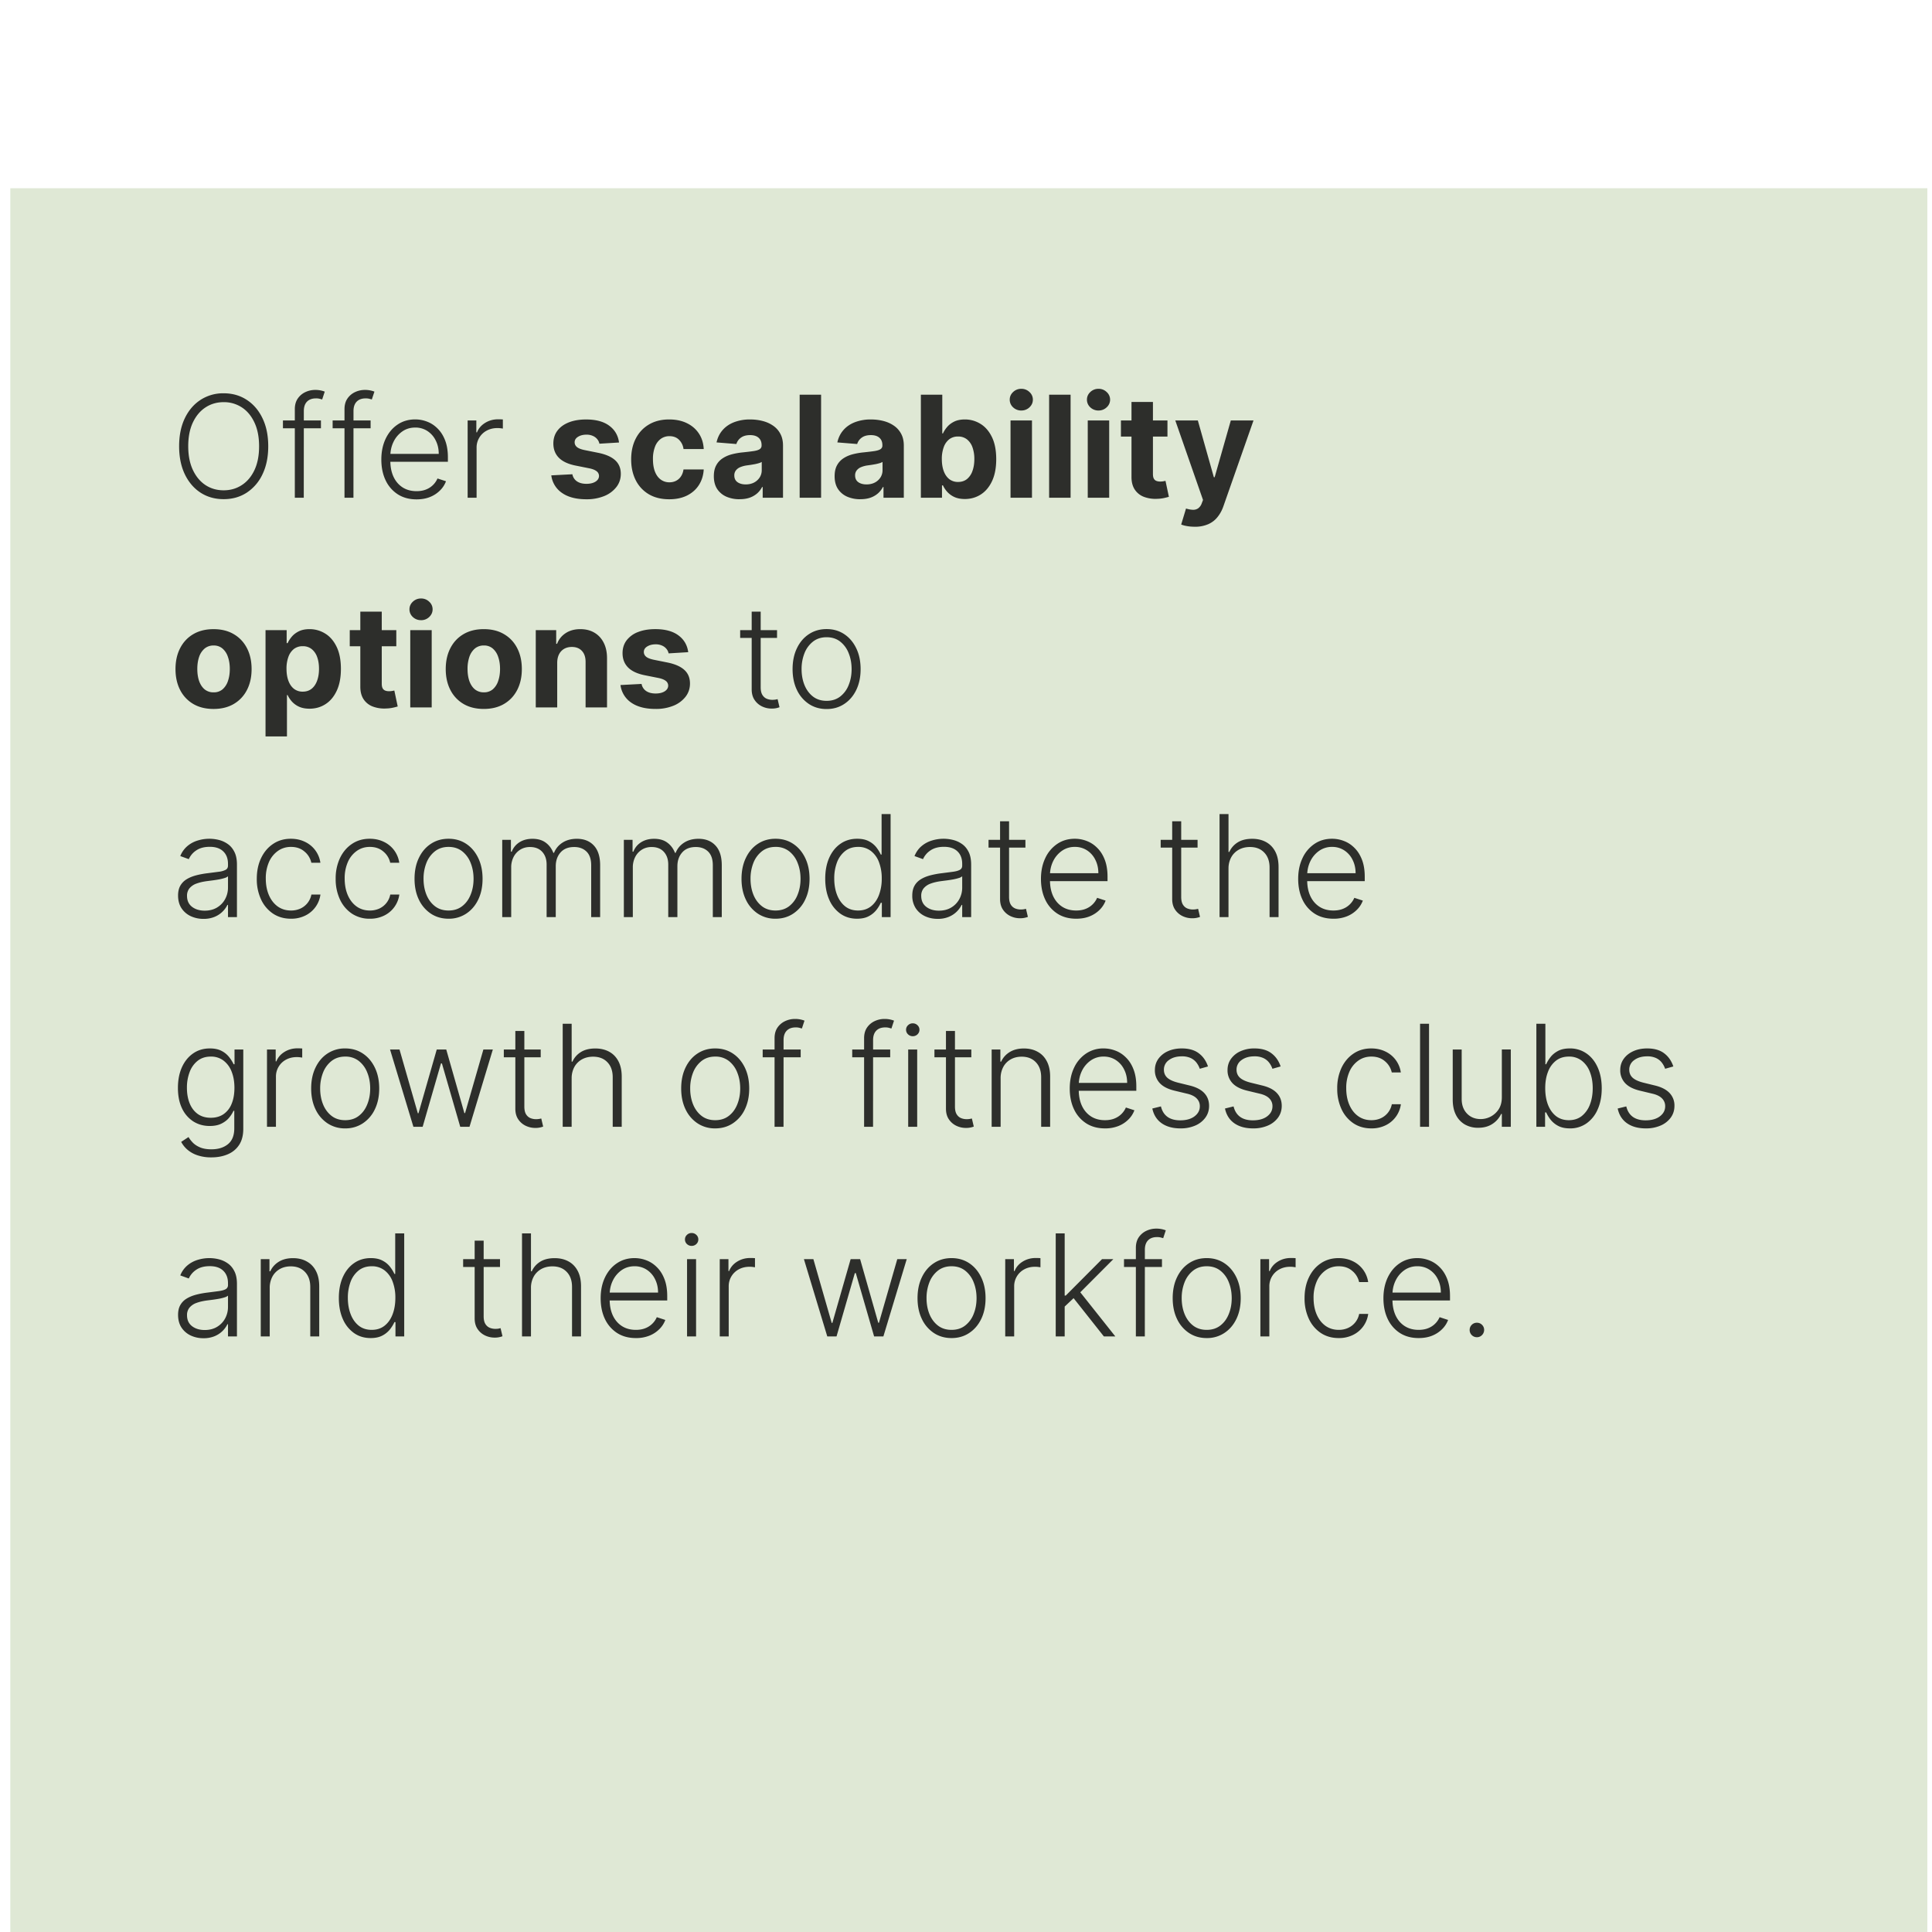
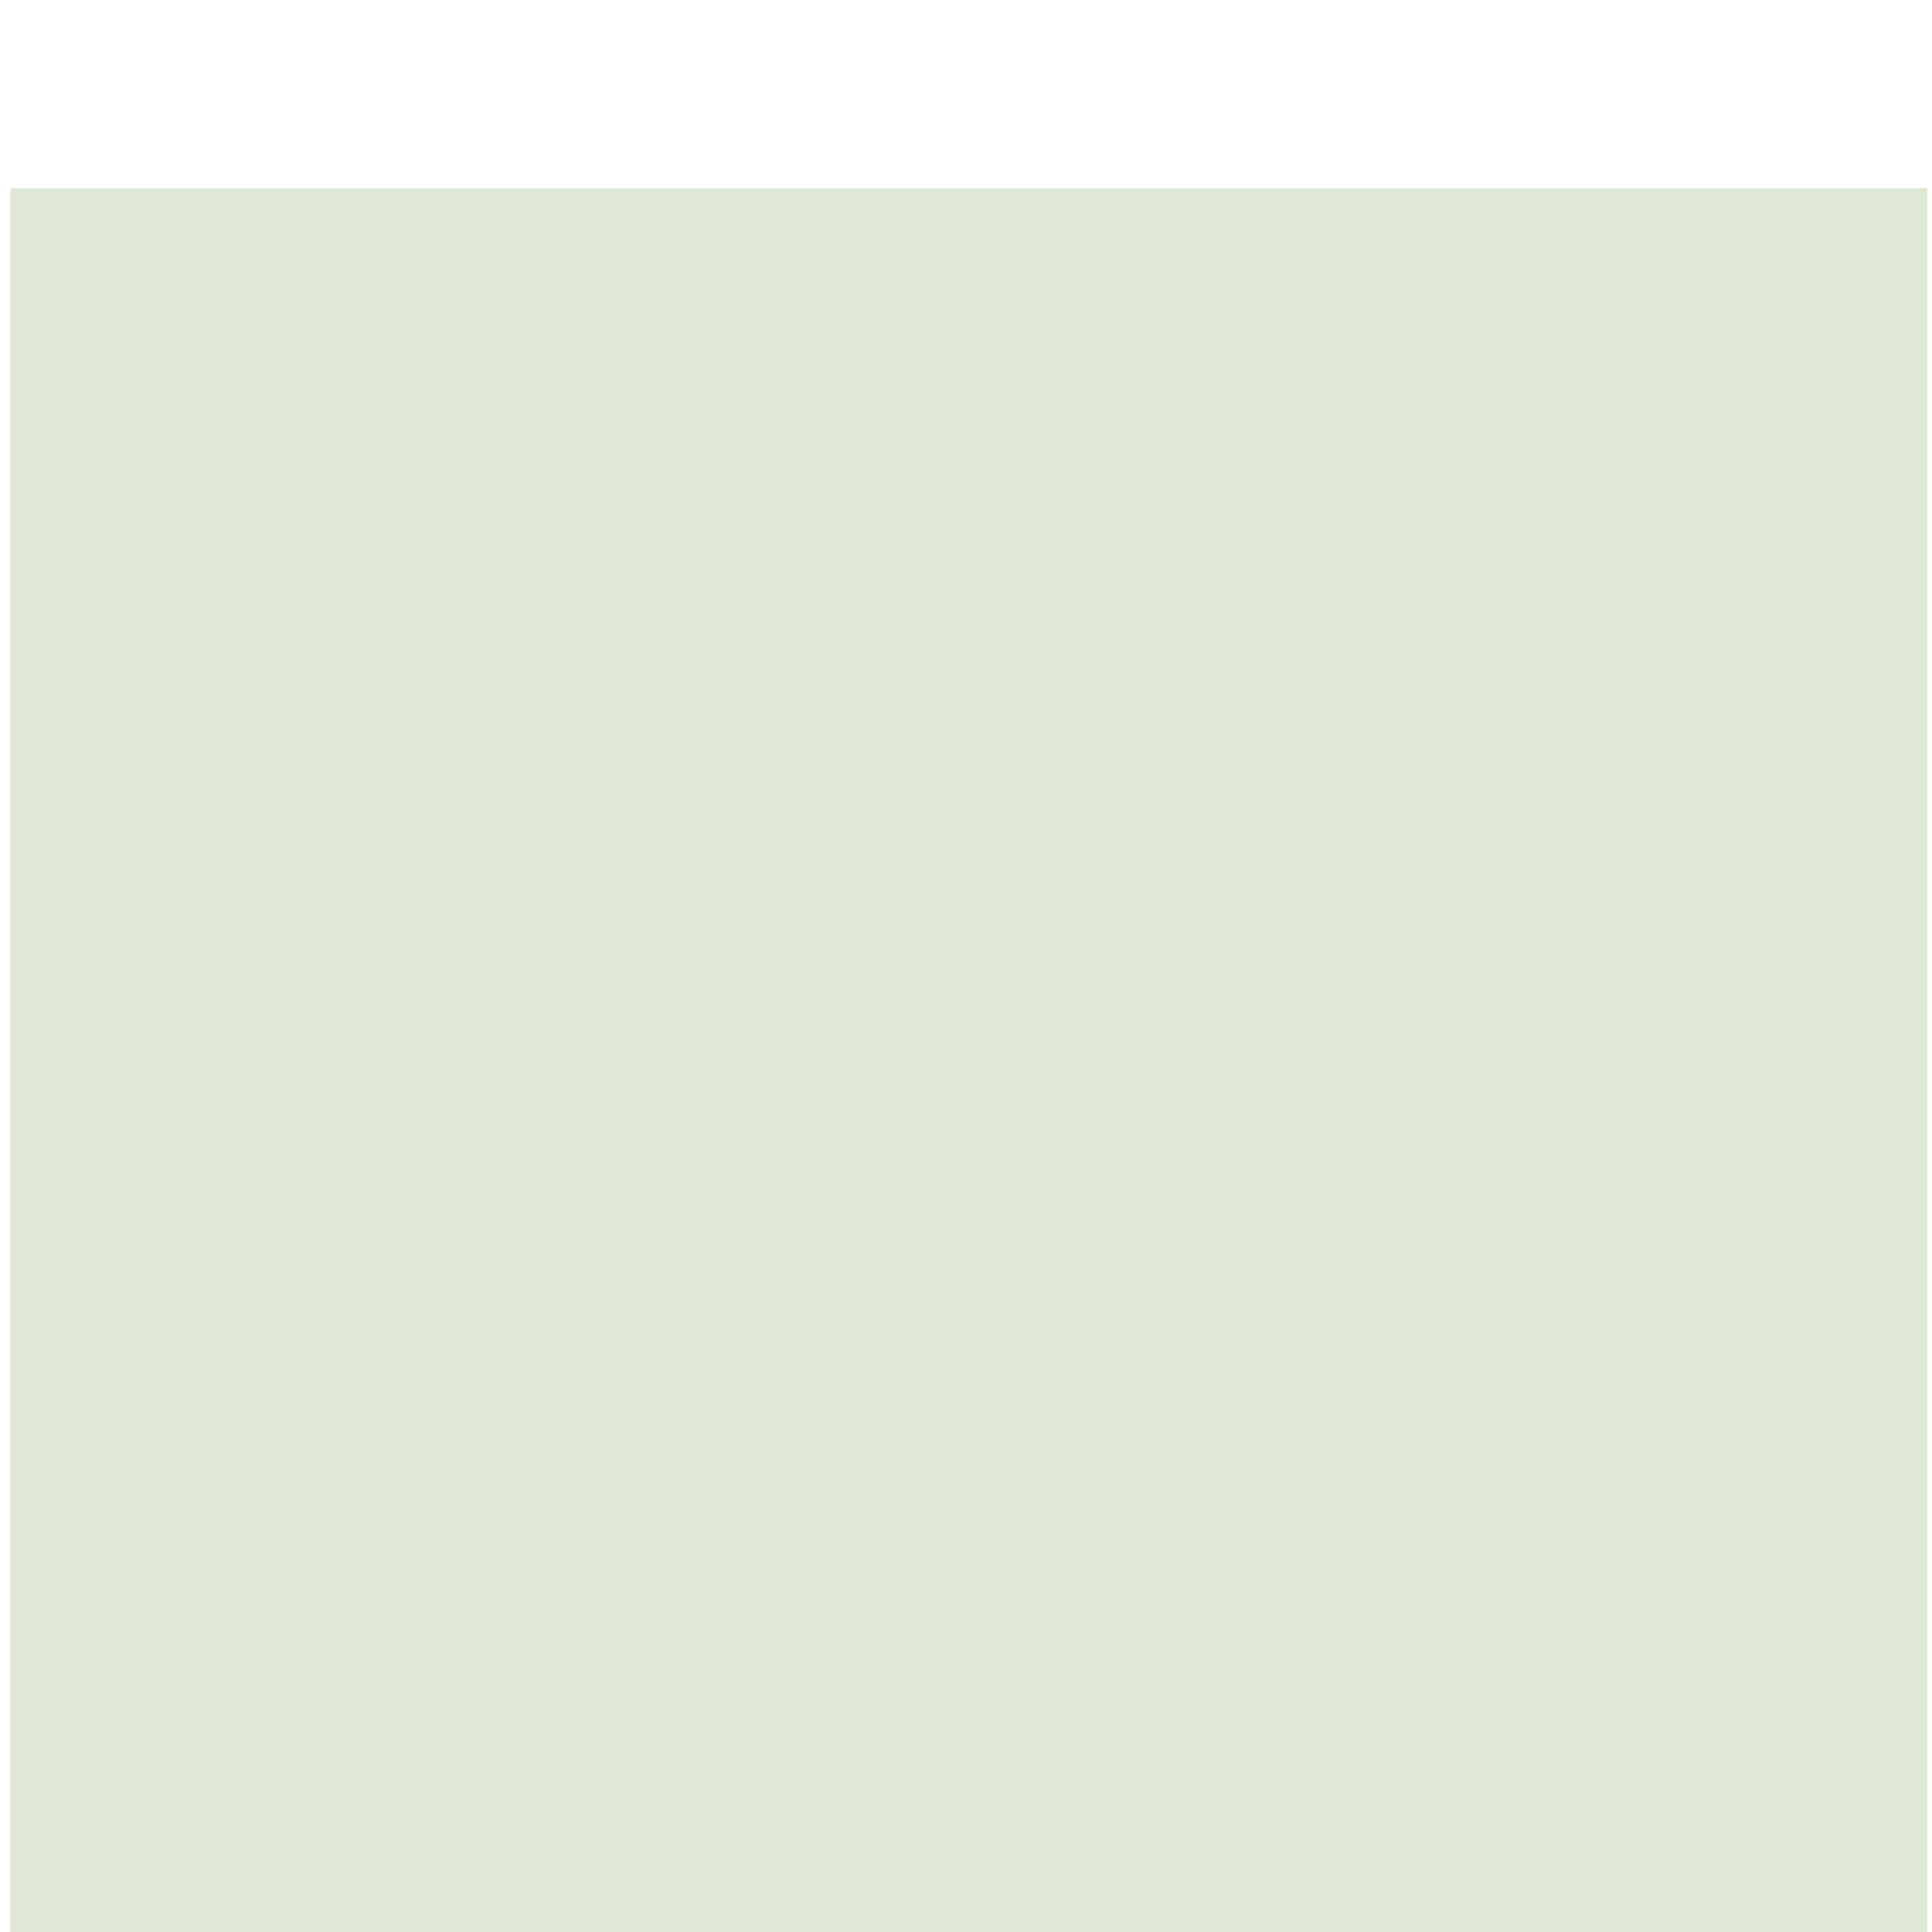
<svg xmlns="http://www.w3.org/2000/svg" width="129" height="129" fill="none">
  <g filter="url(#a)">
    <path fill="#DFE8D5" d="M.689.03h128v128h-128z" />
-     <path fill="#000" fill-opacity=".8" d="M17.91 17.257c0 .717-.127 1.34-.383 1.871a2.958 2.958 0 0 1-1.055 1.23c-.445.289-.958.433-1.538.433-.58 0-1.094-.144-1.542-.433-.446-.291-.797-.701-1.052-1.23-.253-.53-.38-1.154-.38-1.871 0-.717.127-1.34.38-1.868.255-.531.607-.94 1.055-1.23a2.76 2.76 0 0 1 1.539-.437c.58 0 1.093.146 1.539.437.447.29.8.699 1.054 1.23.256.529.383 1.151.383 1.868zm-.611 0c0-.616-.103-1.144-.31-1.583-.205-.44-.486-.778-.842-1.01a2.166 2.166 0 0 0-1.213-.35c-.45 0-.854.116-1.21.35-.356.232-.638.568-.846 1.007-.207.44-.31.968-.31 1.586 0 .616.104 1.143.31 1.582.206.44.487.776.843 1.012.356.233.76.349 1.213.349.452 0 .856-.116 1.213-.35.358-.232.64-.568.846-1.007.206-.442.308-.97.306-1.586zm4.13-1.72v.52h-2.537v-.52h2.537zm-1.744 5.16v-5.916c0-.278.064-.512.192-.702.13-.19.299-.335.507-.434.208-.098.429-.148.662-.148a1.723 1.723 0 0 1 .638.114l-.174.525c-.045-.014-.1-.03-.165-.047a.936.936 0 0 0-.245-.027c-.26 0-.46.073-.602.218-.14.146-.211.354-.211.625l-.004 5.792h-.598zm5.06-5.16v.52H22.21v-.52h2.537zm-1.743 5.16v-5.916c0-.278.064-.512.192-.702.13-.19.299-.335.507-.434.208-.098.429-.148.662-.148a1.723 1.723 0 0 1 .638.114l-.175.525c-.044-.014-.1-.03-.164-.047a.936.936 0 0 0-.245-.027c-.26 0-.46.073-.602.218-.14.146-.212.354-.212.625l-.003 5.792h-.598zm4.811.108c-.481 0-.898-.112-1.25-.336a2.252 2.252 0 0 1-.816-.938c-.19-.4-.285-.862-.285-1.384 0-.52.095-.98.285-1.384.193-.405.458-.722.796-.95.34-.232.734-.347 1.18-.347.28 0 .55.052.81.155.26.1.492.256.698.467.208.208.373.471.494.79.12.315.181.69.181 1.121v.296h-4.031v-.527h3.42c0-.332-.067-.63-.202-.894a1.567 1.567 0 0 0-.554-.632 1.453 1.453 0 0 0-.816-.232c-.327 0-.615.088-.864.262a1.8 1.8 0 0 0-.585.693c-.138.286-.209.6-.211.94v.316c0 .41.07.768.212 1.075.143.305.346.541.608.71.262.167.572.251.93.251.244 0 .458-.038.642-.114a1.375 1.375 0 0 0 .756-.733l.568.185a1.674 1.674 0 0 1-.387.602 1.969 1.969 0 0 1-.665.443c-.264.11-.569.165-.914.165zm3.411-.108v-5.16h.581v.793h.044c.103-.26.282-.47.538-.629.257-.16.548-.242.873-.242a4.362 4.362 0 0 1 .316.01v.609a4.87 4.87 0 0 0-.141-.02 1.65 1.65 0 0 0-.218-.014c-.27 0-.509.057-.72.171a1.27 1.27 0 0 0-.675 1.15v3.332h-.598zm10.109-3.689-1.31.08a.678.678 0 0 0-.145-.302.767.767 0 0 0-.292-.218.993.993 0 0 0-.427-.084c-.222 0-.409.047-.56.141-.153.092-.23.215-.23.37 0 .123.05.227.148.312.099.085.268.154.508.205l.934.188c.502.103.875.27 1.122.498.246.228.37.528.37.9 0 .338-.1.635-.3.89a1.941 1.941 0 0 1-.813.598 3.096 3.096 0 0 1-1.186.212c-.683 0-1.227-.142-1.632-.427a1.662 1.662 0 0 1-.71-1.169l1.408-.074a.723.723 0 0 0 .31.477c.163.108.372.162.628.162.25 0 .452-.049.605-.145.154-.098.232-.225.235-.38a.395.395 0 0 0-.165-.319c-.107-.085-.273-.15-.497-.194l-.894-.179c-.504-.1-.879-.275-1.125-.524-.244-.248-.367-.565-.367-.95 0-.332.09-.618.27-.857.18-.24.435-.425.762-.555.33-.13.714-.194 1.156-.194.651 0 1.164.137 1.538.413.377.275.596.65.659 1.125zm3.35 3.79c-.528 0-.983-.112-1.364-.336a2.271 2.271 0 0 1-.873-.94c-.202-.402-.303-.863-.303-1.385 0-.529.102-.992.306-1.39.206-.402.498-.714.877-.938.379-.226.829-.34 1.35-.34.45 0 .845.082 1.183.246.338.163.606.393.803.689.197.295.306.642.326 1.041h-1.35a1.043 1.043 0 0 0-.303-.622c-.161-.159-.373-.238-.635-.238a.96.96 0 0 0-.581.181 1.155 1.155 0 0 0-.383.521 2.228 2.228 0 0 0-.138.83c0 .33.045.61.135.84.091.23.22.406.386.527a.96.96 0 0 0 .581.182c.164 0 .31-.034.44-.101a.85.85 0 0 0 .326-.292c.088-.13.145-.286.172-.467h1.35c-.022.394-.13.741-.322 1.041-.19.298-.454.531-.79.7-.336.167-.733.251-1.193.251zm4.693-.003a2.15 2.15 0 0 1-.88-.172 1.417 1.417 0 0 1-.612-.514c-.147-.228-.221-.513-.221-.853 0-.287.052-.527.158-.722.105-.195.248-.352.43-.47.181-.12.387-.21.618-.27.233-.06.477-.103.732-.127.3-.032.542-.06.726-.088.184-.029.317-.071.4-.127a.28.28 0 0 0 .124-.249v-.02c0-.213-.067-.377-.202-.494-.132-.116-.32-.175-.564-.175-.258 0-.462.058-.615.172a.789.789 0 0 0-.302.423l-1.324-.107c.067-.314.2-.585.396-.813.198-.231.452-.408.763-.531a2.915 2.915 0 0 1 1.089-.188c.286 0 .56.033.823.1.264.067.498.172.702.313a1.5 1.5 0 0 1 .487.544c.119.22.178.483.178.79v3.48h-1.357v-.715h-.04a1.454 1.454 0 0 1-.333.426 1.538 1.538 0 0 1-.5.286c-.196.067-.42.1-.676.1zm.41-.988c.21 0 .396-.041.558-.124a.988.988 0 0 0 .38-.343.884.884 0 0 0 .137-.487v-.548a.77.77 0 0 1-.185.08 3.385 3.385 0 0 1-.258.065c-.097.018-.193.034-.29.05l-.261.037a1.77 1.77 0 0 0-.44.117.704.704 0 0 0-.293.219.532.532 0 0 0-.104.336c0 .195.07.344.212.447.143.1.325.15.544.15zm5.038-5.99v6.88h-1.431v-6.88h1.43zm2.618 6.978a2.15 2.15 0 0 1-.88-.172 1.417 1.417 0 0 1-.612-.514c-.148-.228-.222-.513-.222-.853 0-.287.053-.527.158-.722a1.29 1.29 0 0 1 .43-.47c.182-.12.388-.21.619-.27.233-.06.477-.103.732-.127.3-.032.542-.06.726-.088.184-.029.317-.071.4-.127a.28.28 0 0 0 .124-.249v-.02c0-.213-.067-.377-.202-.494-.132-.116-.32-.175-.564-.175-.258 0-.463.058-.615.172a.789.789 0 0 0-.302.423l-1.324-.107c.067-.314.2-.585.396-.813.198-.231.452-.408.763-.531a2.915 2.915 0 0 1 1.089-.188c.286 0 .56.033.823.1.264.067.498.172.702.313.206.14.368.322.487.544.119.22.178.483.178.79v3.48h-1.357v-.715h-.04a1.454 1.454 0 0 1-.333.426 1.538 1.538 0 0 1-.5.286c-.196.067-.42.1-.676.1zm.41-.988c.21 0 .396-.041.558-.124a.988.988 0 0 0 .38-.343.884.884 0 0 0 .137-.487v-.548a.77.77 0 0 1-.185.08 3.385 3.385 0 0 1-.258.065c-.097.018-.193.034-.29.05l-.262.037a1.77 1.77 0 0 0-.44.117.704.704 0 0 0-.292.219.532.532 0 0 0-.104.336c0 .195.07.344.212.447.143.1.324.15.544.15zm3.634.89v-6.88h1.43v2.587h.044a1.89 1.89 0 0 1 .273-.424c.12-.145.277-.266.47-.363.195-.098.437-.148.726-.148.376 0 .723.1 1.041.296.318.195.572.49.763.884.19.392.285.883.285 1.475 0 .575-.093 1.061-.278 1.458-.184.394-.435.693-.753.897-.316.201-.67.302-1.062.302-.278 0-.514-.046-.709-.137a1.467 1.467 0 0 1-.473-.346 1.758 1.758 0 0 1-.283-.427h-.063v.826h-1.411zm1.4-2.58c0 .307.043.575.128.803.085.228.208.406.37.534a.93.93 0 0 0 .588.188c.233 0 .43-.064.591-.191a1.2 1.2 0 0 0 .366-.538c.085-.23.128-.496.128-.796a2.3 2.3 0 0 0-.124-.786 1.17 1.17 0 0 0-.367-.531.928.928 0 0 0-.594-.192.946.946 0 0 0-.592.185 1.16 1.16 0 0 0-.366.524 2.269 2.269 0 0 0-.128.8zm4.587 2.58v-5.16h1.432v5.16h-1.432zm.72-5.825a.778.778 0 0 1-.548-.212.686.686 0 0 1-.225-.514c0-.197.075-.366.225-.508a.771.771 0 0 1 .547-.215.76.76 0 0 1 .545.215.67.67 0 0 1 .228.508c0 .2-.076.37-.228.514a.766.766 0 0 1-.545.211zm3.29-1.056v6.881H70.05v-6.88h1.431zm1.146 6.881v-5.16h1.431v5.16h-1.43zm.719-5.825a.778.778 0 0 1-.548-.212.686.686 0 0 1-.225-.514c0-.197.075-.366.225-.508a.771.771 0 0 1 .548-.215.76.76 0 0 1 .544.215.682.682 0 0 1 0 1.021.766.766 0 0 1-.544.212zm4.603.665v1.075h-3.107v-1.075h3.108zM75.55 14.3h1.432v4.811c0 .133.02.236.06.31.04.071.096.122.168.15.074.03.16.044.255.044.068 0 .135-.005.202-.016l.154-.03.226 1.064a4.008 4.008 0 0 1-.303.078 2.42 2.42 0 0 1-.474.057 2.175 2.175 0 0 1-.907-.138 1.266 1.266 0 0 1-.601-.49c-.143-.222-.214-.502-.212-.84v-5zm4.218 8.332c-.18 0-.351-.014-.51-.043a1.857 1.857 0 0 1-.39-.104l.323-1.069c.168.052.319.08.453.084a.576.576 0 0 0 .353-.094.701.701 0 0 0 .245-.342l.084-.219-1.851-5.308h1.505l1.069 3.79h.053l1.079-3.79h1.515l-2.006 5.718c-.096.278-.227.52-.393.726-.163.208-.37.368-.621.48a2.184 2.184 0 0 1-.907.172zm-65.51 12.167c-.521 0-.973-.11-1.354-.333a2.276 2.276 0 0 1-.877-.934c-.205-.4-.309-.865-.309-1.394 0-.533.104-.999.31-1.398.206-.4.498-.712.876-.934.381-.224.832-.335 1.354-.335.522 0 .973.111 1.351.335.38.222.674.534.88.934.206.4.31.865.31 1.398 0 .529-.104.993-.31 1.394-.206.4-.5.71-.88.934-.379.222-.829.333-1.35.333zm.007-1.109a.89.89 0 0 0 .595-.201 1.25 1.25 0 0 0 .36-.558c.082-.235.124-.503.124-.803 0-.3-.042-.568-.125-.803a1.25 1.25 0 0 0-.36-.558.88.88 0 0 0-.594-.205.911.911 0 0 0-.605.205 1.26 1.26 0 0 0-.366.558c-.08.235-.12.503-.12.803 0 .3.04.568.12.803.083.235.205.421.366.558a.921.921 0 0 0 .605.201zm3.464 2.944v-7.096h1.411v.867h.064c.063-.14.153-.28.272-.424.121-.145.278-.266.47-.363.195-.098.437-.148.726-.148.376 0 .724.1 1.042.296.318.195.572.49.762.884.19.392.286.883.286 1.475 0 .575-.093 1.061-.279 1.458-.184.394-.434.693-.753.897-.315.202-.67.302-1.061.302-.278 0-.514-.046-.71-.137a1.467 1.467 0 0 1-.473-.346 1.762 1.762 0 0 1-.282-.427h-.044v2.761h-1.43zm1.401-4.516c0 .307.043.575.128.803.085.228.208.407.37.534a.929.929 0 0 0 .587.188c.233 0 .43-.064.591-.191.162-.13.284-.31.367-.538.085-.23.127-.496.127-.796 0-.298-.041-.56-.124-.786a1.17 1.17 0 0 0-.366-.531.928.928 0 0 0-.595-.192.946.946 0 0 0-.591.185 1.16 1.16 0 0 0-.366.524 2.268 2.268 0 0 0-.128.8zm7.331-2.58v1.075h-3.108v-1.075h3.108zM24.059 28.3h1.431v4.811c0 .133.02.236.06.31a.33.33 0 0 0 .168.15.68.68 0 0 0 .256.044c.067 0 .134-.005.201-.016l.155-.03.225 1.064a4.02 4.02 0 0 1-.302.078 2.42 2.42 0 0 1-.474.057 2.175 2.175 0 0 1-.907-.138 1.267 1.267 0 0 1-.602-.49c-.143-.222-.213-.502-.211-.84v-5zm3.334 6.397v-5.16h1.432v5.16h-1.432zm.72-5.826a.778.778 0 0 1-.548-.211.686.686 0 0 1-.225-.514c0-.197.075-.366.225-.508a.771.771 0 0 1 .547-.215.76.76 0 0 1 .545.215.67.67 0 0 1 .228.508c0 .2-.076.37-.228.514a.766.766 0 0 1-.545.212zm4.19 5.927c-.522 0-.973-.11-1.354-.333a2.275 2.275 0 0 1-.877-.934c-.206-.4-.31-.865-.31-1.394 0-.533.104-.999.31-1.398.206-.4.498-.712.877-.934.38-.224.832-.335 1.354-.335.522 0 .972.111 1.35.335.381.222.675.534.88.934.207.4.31.865.31 1.398 0 .529-.103.993-.31 1.394-.206.4-.499.71-.88.934-.378.222-.828.333-1.35.333zm.007-1.109a.89.89 0 0 0 .594-.201 1.25 1.25 0 0 0 .36-.558c.082-.235.124-.503.124-.803 0-.3-.041-.568-.124-.803a1.25 1.25 0 0 0-.36-.558.88.88 0 0 0-.595-.205.911.911 0 0 0-.604.205 1.26 1.26 0 0 0-.366.558 2.47 2.47 0 0 0-.121.803c0 .3.04.568.12.803.083.235.205.421.367.558a.922.922 0 0 0 .605.201zm4.895-1.975v2.983h-1.432v-5.16h1.364v.91h.06c.115-.3.307-.537.575-.712.27-.177.595-.265.978-.265.358 0 .67.078.937.235.267.157.474.38.622.672.148.289.222.634.222 1.034v3.286H39.1v-3.03c.002-.316-.079-.562-.242-.74-.164-.179-.389-.268-.676-.268-.192 0-.363.041-.51.124a.866.866 0 0 0-.343.363c-.08.157-.122.346-.124.568zm8.748-.706-1.31.08a.677.677 0 0 0-.145-.302.769.769 0 0 0-.292-.218.993.993 0 0 0-.427-.084c-.222 0-.409.047-.561.141-.153.092-.229.215-.229.37 0 .123.05.227.148.312.099.085.268.154.507.205l.934.188c.502.103.876.27 1.122.498.247.228.37.528.37.9 0 .338-.1.635-.299.89a1.94 1.94 0 0 1-.813.598 3.095 3.095 0 0 1-1.186.212c-.683 0-1.227-.142-1.633-.427a1.663 1.663 0 0 1-.709-1.169l1.408-.074a.723.723 0 0 0 .31.477c.163.108.372.162.627.162.251 0 .453-.049.605-.145.155-.098.233-.225.235-.38a.395.395 0 0 0-.164-.319c-.108-.085-.273-.15-.498-.195l-.893-.178c-.504-.1-.88-.275-1.126-.524-.244-.248-.366-.565-.366-.95 0-.332.09-.618.269-.857a1.73 1.73 0 0 1 .762-.555c.33-.13.715-.195 1.156-.195.652 0 1.165.138 1.539.414.376.275.596.65.659 1.125zm5.93-1.471v.52h-2.462v-.52h2.462zM50.19 28.3h.601v5.05c0 .215.037.384.111.507.074.121.17.208.29.259a.98.98 0 0 0 .379.074 1.282 1.282 0 0 0 .349-.047l.128.54a1.405 1.405 0 0 1-.531.091 1.47 1.47 0 0 1-.635-.144 1.242 1.242 0 0 1-.497-.43c-.13-.19-.195-.427-.195-.709v-5.19zm5.002 6.505c-.446 0-.84-.113-1.183-.34a2.295 2.295 0 0 1-.8-.937c-.192-.4-.288-.863-.288-1.387 0-.53.096-.994.289-1.395.192-.403.459-.716.8-.94.342-.227.736-.34 1.182-.34.446 0 .839.113 1.18.34.34.226.606.54.799.94.195.401.292.866.292 1.395 0 .524-.096.986-.289 1.387-.193.399-.46.711-.803.937-.34.227-.733.34-1.18.34zm0-.548c.358 0 .662-.096.91-.289a1.78 1.78 0 0 0 .565-.77c.13-.32.195-.672.195-1.057 0-.386-.065-.74-.195-1.062a1.807 1.807 0 0 0-.565-.776c-.248-.195-.552-.293-.91-.293-.356 0-.66.098-.91.293a1.832 1.832 0 0 0-.568.776 2.862 2.862 0 0 0-.192 1.062c0 .385.064.738.192 1.058.13.32.319.577.567.77.249.192.552.288.91.288zM13.587 48.815a1.97 1.97 0 0 1-.854-.182 1.492 1.492 0 0 1-.615-.53c-.152-.233-.228-.516-.228-.847 0-.255.048-.47.144-.645a1.18 1.18 0 0 1 .41-.43c.177-.112.386-.2.628-.266.242-.065.509-.115.8-.15.289-.037.533-.068.732-.095a1.34 1.34 0 0 0 .46-.128c.106-.058.159-.152.159-.282v-.12c0-.352-.106-.629-.316-.83-.209-.204-.509-.306-.9-.306-.372 0-.676.082-.911.245a1.359 1.359 0 0 0-.49.578l-.568-.205a1.67 1.67 0 0 1 .483-.675 1.91 1.91 0 0 1 .692-.367 2.613 2.613 0 0 1 1.391-.037c.215.052.415.142.598.27.184.125.333.3.447.527.115.224.172.508.172.853v3.504h-.598v-.816h-.037a1.651 1.651 0 0 1-.85.796 1.88 1.88 0 0 1-.75.138zm.08-.548c.318 0 .594-.07.827-.211.232-.142.412-.329.537-.561a1.6 1.6 0 0 0 .192-.777v-.746a.594.594 0 0 1-.225.115 3.108 3.108 0 0 1-.36.09 8.395 8.395 0 0 1-.403.064l-.363.047c-.291.036-.54.092-.746.168a1.075 1.075 0 0 0-.473.316.773.773 0 0 0-.165.51c0 .314.112.557.336.73.224.17.505.255.843.255zm5.76.538c-.461 0-.863-.116-1.206-.346a2.293 2.293 0 0 1-.793-.948 3.191 3.191 0 0 1-.282-1.37c0-.518.095-.978.286-1.381.192-.404.459-.72.8-.948.34-.23.735-.346 1.185-.346.345 0 .658.067.938.202a1.825 1.825 0 0 1 1.038 1.4h-.605a1.336 1.336 0 0 0-.454-.745c-.237-.208-.54-.313-.907-.313-.329 0-.62.09-.873.27a1.766 1.766 0 0 0-.595.742 2.67 2.67 0 0 0-.212 1.098c0 .42.07.79.209 1.112.139.32.334.572.584.753.254.181.55.272.887.272a1.5 1.5 0 0 0 .625-.127 1.296 1.296 0 0 0 .74-.938h.604a1.827 1.827 0 0 1-1.015 1.404 2.106 2.106 0 0 1-.954.209zm5.267 0a2.11 2.11 0 0 1-1.206-.346 2.293 2.293 0 0 1-.793-.948 3.191 3.191 0 0 1-.282-1.37 3.2 3.2 0 0 1 .285-1.381c.193-.404.46-.72.8-.948.34-.23.735-.346 1.186-.346.345 0 .657.067.937.202a1.825 1.825 0 0 1 1.038 1.4h-.604a1.336 1.336 0 0 0-.454-.745c-.238-.208-.54-.313-.907-.313-.33 0-.62.09-.874.27a1.766 1.766 0 0 0-.594.742 2.669 2.669 0 0 0-.212 1.098c0 .42.07.79.208 1.112.14.32.334.572.585.753.253.181.549.272.887.272a1.5 1.5 0 0 0 .625-.127 1.296 1.296 0 0 0 .739-.938h.605a1.827 1.827 0 0 1-1.015 1.404 2.106 2.106 0 0 1-.954.209zm5.256 0c-.446 0-.84-.113-1.183-.34a2.296 2.296 0 0 1-.8-.937c-.192-.4-.288-.863-.288-1.387 0-.53.096-.994.289-1.395.192-.403.459-.717.8-.94.342-.227.736-.34 1.182-.34.446 0 .839.113 1.18.34.34.226.606.54.799.94.195.401.292.866.292 1.395 0 .524-.096.986-.289 1.387-.192.399-.46.711-.803.937a2.08 2.08 0 0 1-1.179.34zm0-.548c.358 0 .662-.096.91-.289.25-.192.437-.449.565-.77.13-.32.195-.672.195-1.057 0-.386-.065-.74-.195-1.062a1.807 1.807 0 0 0-.564-.776c-.25-.195-.553-.293-.91-.293s-.66.098-.911.293a1.832 1.832 0 0 0-.568.776 2.86 2.86 0 0 0-.192 1.062c0 .385.064.738.192 1.058.13.32.319.577.568.77.248.192.552.288.91.288zm3.584.44v-5.16h.581v.793h.054c.103-.267.275-.476.514-.629.242-.154.532-.232.87-.232.356 0 .649.084.877.252.23.166.403.395.518.686h.043c.117-.287.306-.514.568-.682.264-.17.585-.256.96-.256.48 0 .859.152 1.137.454.277.3.416.74.416 1.317v3.457h-.598V45.24c0-.408-.104-.713-.312-.917-.209-.204-.483-.306-.823-.306-.395 0-.698.121-.911.363-.213.242-.32.549-.32.92v3.397h-.61v-3.51c0-.35-.098-.632-.293-.847-.195-.215-.47-.323-.823-.323-.237 0-.451.058-.642.175a1.237 1.237 0 0 0-.447.487 1.518 1.518 0 0 0-.16.712v3.306h-.599zm8.121 0v-5.16h.582v.793h.053c.103-.267.275-.476.514-.629.242-.154.532-.232.87-.232.357 0 .65.084.877.252.231.166.404.395.518.686h.044c.116-.287.305-.514.567-.682.265-.17.585-.256.961-.256.48 0 .858.152 1.136.454.278.3.416.74.416 1.317v3.457h-.598V45.24c0-.408-.104-.713-.312-.917-.208-.204-.483-.306-.823-.306-.394 0-.698.121-.91.363-.213.242-.32.549-.32.92v3.397h-.611v-3.51c0-.35-.098-.632-.293-.847-.194-.215-.469-.323-.823-.323-.237 0-.451.058-.641.175a1.237 1.237 0 0 0-.447.487 1.518 1.518 0 0 0-.161.712v3.306h-.599zm10.127.108a2.09 2.09 0 0 1-1.182-.34 2.295 2.295 0 0 1-.8-.937c-.192-.4-.289-.863-.289-1.387 0-.53.097-.994.29-1.395.192-.403.458-.717.799-.94.343-.227.737-.34 1.182-.34.446 0 .84.113 1.18.34.34.226.607.54.8.94.194.401.292.866.292 1.395 0 .524-.097.986-.29 1.387a2.28 2.28 0 0 1-.802.937c-.34.227-.734.34-1.18.34zm0-.548c.359 0 .662-.096.911-.289a1.77 1.77 0 0 0 .564-.77c.13-.32.195-.672.195-1.057 0-.386-.065-.74-.195-1.062a1.807 1.807 0 0 0-.564-.776 1.43 1.43 0 0 0-.91-.293c-.357 0-.66.098-.911.293a1.832 1.832 0 0 0-.568.776 2.862 2.862 0 0 0-.191 1.062c0 .385.064.738.191 1.058.13.32.32.577.568.77.249.192.552.288.91.288zm5.443.548c-.424 0-.795-.112-1.113-.336a2.224 2.224 0 0 1-.745-.938c-.177-.4-.266-.867-.266-1.4 0-.531.089-.996.266-1.395.179-.4.428-.712.749-.934.32-.224.693-.336 1.118-.336.314 0 .575.056.783.168a1.5 1.5 0 0 1 .501.41c.125.164.223.323.292.477h.054v-2.705h.601v6.881h-.584v-.957h-.07a2.41 2.41 0 0 1-.296.483 1.563 1.563 0 0 1-.508.414c-.208.112-.469.168-.782.168zm.07-.548c.334 0 .618-.09.853-.272.236-.184.415-.436.538-.756a3.05 3.05 0 0 0 .188-1.109 2.99 2.99 0 0 0-.185-1.092 1.668 1.668 0 0 0-.537-.745 1.36 1.36 0 0 0-.857-.273c-.345 0-.636.095-.873.283a1.739 1.739 0 0 0-.538.756 2.993 2.993 0 0 0-.181 1.071c0 .401.061.763.184 1.086.123.322.303.578.538.769.237.188.527.282.87.282zm5.315.558c-.311 0-.596-.06-.853-.182a1.493 1.493 0 0 1-.615-.53 1.518 1.518 0 0 1-.229-.847c0-.255.049-.47.145-.645.096-.175.233-.318.41-.43.177-.112.386-.2.628-.266a5.83 5.83 0 0 1 .8-.15c.289-.037.533-.068.732-.095.202-.027.355-.07.46-.128.106-.058.158-.152.158-.282v-.12c0-.352-.105-.629-.315-.83-.209-.204-.509-.306-.9-.306-.373 0-.676.082-.911.245a1.359 1.359 0 0 0-.49.578l-.569-.205c.117-.282.278-.507.484-.675a1.91 1.91 0 0 1 .692-.367 2.612 2.612 0 0 1 1.39-.037c.216.052.416.142.6.27.183.125.332.3.446.527.114.224.171.508.171.853v3.504h-.598v-.816h-.037a1.652 1.652 0 0 1-.85.796 1.88 1.88 0 0 1-.749.138zm.08-.548c.319 0 .594-.07.827-.211a1.47 1.47 0 0 0 .538-.561 1.6 1.6 0 0 0 .191-.777v-.746a.594.594 0 0 1-.225.115 3.098 3.098 0 0 1-.36.09 8.41 8.41 0 0 1-.402.064l-.363.047c-.291.036-.54.092-.746.168a1.076 1.076 0 0 0-.474.316.773.773 0 0 0-.165.51c0 .314.112.557.336.73.224.17.505.255.844.255zm5.778-4.73v.52h-2.463v-.52h2.463zM66.774 42.3h.602v5.05c0 .215.037.384.11.507a.633.633 0 0 0 .29.259.98.98 0 0 0 .38.074 1.282 1.282 0 0 0 .349-.047l.127.54a1.36 1.36 0 0 1-.215.061c-.085.02-.19.03-.315.03a1.47 1.47 0 0 1-.635-.144 1.242 1.242 0 0 1-.498-.43c-.13-.19-.194-.427-.194-.709v-5.19zm5.083 6.505c-.482 0-.898-.112-1.25-.336a2.252 2.252 0 0 1-.816-.938c-.19-.4-.286-.862-.286-1.384 0-.52.095-.98.286-1.384a2.31 2.31 0 0 1 .796-.95c.34-.232.733-.347 1.18-.347.28 0 .55.052.809.155.26.1.493.256.699.467.208.208.373.471.494.79.12.315.181.69.181 1.121v.296h-4.032v-.527h3.42c0-.332-.067-.63-.201-.894a1.567 1.567 0 0 0-.554-.632 1.453 1.453 0 0 0-.817-.232 1.46 1.46 0 0 0-.863.263 1.8 1.8 0 0 0-.585.692c-.139.286-.21.6-.211.94v.316c0 .41.07.768.211 1.075.144.305.346.541.608.71.262.167.573.251.931.251.244 0 .458-.038.642-.114a1.375 1.375 0 0 0 .756-.733l.567.185a1.674 1.674 0 0 1-.386.602 1.969 1.969 0 0 1-.665.443c-.264.11-.57.165-.914.165zm8.105-5.268v.52h-2.463v-.52h2.463zM78.267 42.3h.602v5.05c0 .215.037.384.11.507.074.121.17.208.29.259a.98.98 0 0 0 .38.074 1.268 1.268 0 0 0 .349-.047l.127.54a1.405 1.405 0 0 1-.531.091 1.47 1.47 0 0 1-.635-.144 1.242 1.242 0 0 1-.497-.43c-.13-.19-.195-.427-.195-.709v-5.19zm3.76 3.172v3.225h-.597v-6.88h.598v2.53h.053c.121-.267.308-.48.561-.639.256-.159.578-.239.968-.239.35 0 .656.072.92.215.265.144.471.355.619.636.148.28.221.624.221 1.034v3.343h-.6v-3.306c0-.425-.12-.76-.357-1.004-.235-.247-.553-.37-.954-.37-.276 0-.52.058-.736.175a1.283 1.283 0 0 0-.51.504 1.549 1.549 0 0 0-.185.776zm7.005 3.333c-.482 0-.898-.112-1.25-.336a2.251 2.251 0 0 1-.816-.938c-.19-.4-.286-.862-.286-1.384 0-.52.095-.98.286-1.384a2.31 2.31 0 0 1 .796-.95c.34-.232.733-.347 1.18-.347.28 0 .549.052.809.155.26.1.493.256.699.467.208.208.373.471.494.79.12.315.18.69.18 1.121v.296h-4.03v-.527h3.42c0-.332-.068-.63-.202-.894a1.568 1.568 0 0 0-.555-.632 1.453 1.453 0 0 0-.816-.232 1.46 1.46 0 0 0-.863.263 1.8 1.8 0 0 0-.585.692c-.139.286-.21.6-.212.94v.316c0 .41.07.768.212 1.075.143.305.346.541.608.71.262.167.572.251.93.251.245 0 .459-.038.642-.114a1.375 1.375 0 0 0 .756-.733l.568.185a1.673 1.673 0 0 1-.386.602 1.97 1.97 0 0 1-.665.443 2.37 2.37 0 0 1-.914.165zM14.113 64.74a2.81 2.81 0 0 1-.923-.138 1.982 1.982 0 0 1-.669-.37 1.774 1.774 0 0 1-.423-.527l.49-.322c.075.13.173.257.296.383.126.125.288.23.487.312.202.083.45.124.743.124.457 0 .825-.114 1.105-.342.283-.229.424-.584.424-1.065v-1.163h-.054c-.07.157-.17.314-.3.47-.13.155-.3.284-.51.387-.208.103-.467.155-.776.155-.412 0-.778-.102-1.099-.306a2.093 2.093 0 0 1-.752-.874c-.182-.38-.272-.834-.272-1.36 0-.522.088-.981.265-1.378.18-.396.43-.706.75-.927.32-.222.693-.333 1.118-.333.316 0 .578.056.786.168a1.5 1.5 0 0 1 .5.41c.129.164.228.323.3.477h.06v-.984h.585v5.295c0 .436-.093.796-.279 1.078-.186.282-.439.49-.76.625-.32.137-.683.205-1.091.205zm-.04-2.644c.332 0 .615-.08.85-.239a1.52 1.52 0 0 0 .542-.692c.125-.3.188-.657.188-1.072 0-.403-.062-.76-.185-1.071a1.672 1.672 0 0 0-.538-.74 1.359 1.359 0 0 0-.856-.272c-.345 0-.636.093-.874.28a1.705 1.705 0 0 0-.537.752 2.897 2.897 0 0 0-.182 1.051c0 .395.062.743.185 1.045.123.3.303.536.54.706.238.168.527.252.868.252zm3.754.601v-5.16h.581v.793h.044c.103-.26.282-.47.538-.629.257-.16.549-.242.873-.242a4.357 4.357 0 0 1 .316.01v.609a4.87 4.87 0 0 0-.141-.02 1.65 1.65 0 0 0-.218-.014c-.27 0-.509.057-.72.171a1.27 1.27 0 0 0-.675 1.15v3.332h-.598zm5.221.108a2.09 2.09 0 0 1-1.182-.34 2.295 2.295 0 0 1-.8-.937c-.192-.4-.289-.863-.289-1.387 0-.53.096-.994.29-1.395.192-.403.458-.717.799-.94a2.09 2.09 0 0 1 1.182-.34c.446 0 .84.113 1.18.34.34.226.607.54.8.94.194.401.292.866.292 1.395 0 .524-.097.986-.29 1.387a2.28 2.28 0 0 1-.802.937 2.08 2.08 0 0 1-1.18.34zm0-.548c.359 0 .662-.096.91-.289.25-.192.438-.449.565-.77.13-.32.195-.672.195-1.057 0-.386-.065-.74-.195-1.062a1.808 1.808 0 0 0-.564-.776 1.43 1.43 0 0 0-.91-.293c-.357 0-.66.098-.911.293a1.833 1.833 0 0 0-.568.776 2.862 2.862 0 0 0-.192 1.062c0 .385.064.738.192 1.058.13.32.32.577.568.77.248.192.552.288.91.288zm4.555.44-1.56-5.16h.632l1.223 4.257h.044l1.22-4.257h.634l1.21 4.246h.047l1.223-4.246h.631l-1.558 5.16h-.619l-1.223-4.23h-.063l-1.223 4.23h-.619zm8.5-5.16v.52H33.64v-.52h2.463zM34.409 56.3h.602v5.05c0 .215.037.384.11.507.075.121.17.208.29.259a.98.98 0 0 0 .38.074 1.26 1.26 0 0 0 .349-.047l.127.54a1.405 1.405 0 0 1-.531.091 1.47 1.47 0 0 1-.635-.144 1.242 1.242 0 0 1-.497-.43c-.13-.19-.195-.427-.195-.709v-5.19zm3.76 3.172v3.225h-.597v-6.88h.598v2.53h.053c.121-.267.308-.48.562-.639.255-.159.577-.239.967-.239.35 0 .656.072.92.215.265.144.471.355.619.636.148.28.222.624.222 1.034v3.343h-.602v-3.306c0-.425-.119-.76-.356-1.004-.235-.247-.553-.37-.954-.37-.276 0-.52.058-.736.175a1.283 1.283 0 0 0-.51.504 1.549 1.549 0 0 0-.185.776zm9.585 3.333a2.09 2.09 0 0 1-1.182-.34 2.296 2.296 0 0 1-.8-.937c-.193-.4-.289-.863-.289-1.387 0-.53.096-.994.289-1.395.193-.403.46-.717.8-.94.342-.227.736-.34 1.182-.34.446 0 .839.113 1.18.34.34.226.607.54.8.94.194.401.291.866.291 1.395 0 .524-.096.986-.289 1.387a2.28 2.28 0 0 1-.802.937c-.341.227-.734.34-1.18.34zm0-.548c.359 0 .662-.096.91-.289.25-.192.437-.449.565-.77.13-.32.195-.672.195-1.057 0-.386-.065-.74-.195-1.062a1.807 1.807 0 0 0-.564-.776 1.43 1.43 0 0 0-.91-.293c-.357 0-.66.098-.911.293a1.832 1.832 0 0 0-.568.776 2.86 2.86 0 0 0-.192 1.062c0 .385.064.738.192 1.058.13.32.32.577.568.77.248.192.552.288.91.288zm5.708-4.72v.52h-2.537v-.52h2.537zm-1.744 5.16v-5.916c0-.278.064-.512.191-.702.13-.19.3-.335.508-.434.208-.098.429-.148.661-.148a1.723 1.723 0 0 1 .638.114l-.174.525a8.13 8.13 0 0 0-.164-.047.938.938 0 0 0-.246-.027c-.26 0-.46.073-.601.218-.141.146-.212.354-.212.625l-.003 5.792h-.598zm7.721-5.16v.52h-2.536v-.52h2.536zm-1.743 5.16v-5.916c0-.278.064-.512.191-.702.13-.19.3-.335.508-.434.208-.098.428-.148.661-.148a1.719 1.719 0 0 1 .638.114l-.174.525a8.13 8.13 0 0 0-.165-.047.937.937 0 0 0-.245-.027c-.26 0-.46.073-.601.218-.141.146-.212.354-.212.625l-.003 5.792h-.598zm2.944 0v-5.16h.601v5.16h-.601zm.305-6.047a.442.442 0 0 1-.315-.125.412.412 0 0 1-.132-.305.4.4 0 0 1 .132-.303.436.436 0 0 1 .315-.127c.124 0 .229.042.316.127a.401.401 0 0 1 .131.303c0 .118-.044.22-.13.305a.442.442 0 0 1-.317.125zm3.91.887v.52h-2.462v-.52h2.462zM63.162 56.3h.601v5.05c0 .215.037.384.111.507.074.121.17.208.29.259a.98.98 0 0 0 .379.074 1.282 1.282 0 0 0 .349-.047l.128.54a1.405 1.405 0 0 1-.531.091 1.47 1.47 0 0 1-.635-.144 1.242 1.242 0 0 1-.497-.43c-.13-.19-.195-.427-.195-.709v-5.19zm3.65 3.172v3.225h-.599v-5.16h.582v.81h.053c.121-.265.31-.477.565-.636.258-.16.576-.242.954-.242.347 0 .652.073.914.219.264.143.47.355.615.635.148.28.222.624.222 1.031v3.343h-.599v-3.306c0-.423-.118-.758-.356-1.004-.235-.247-.55-.37-.947-.37-.271 0-.512.058-.722.175a1.266 1.266 0 0 0-.501.504 1.57 1.57 0 0 0-.181.776zm6.967 3.333c-.482 0-.898-.112-1.25-.336a2.252 2.252 0 0 1-.816-.938c-.19-.4-.286-.862-.286-1.384 0-.52.095-.98.285-1.384a2.32 2.32 0 0 1 .797-.95 2.04 2.04 0 0 1 1.179-.347c.28 0 .55.052.81.155.26.1.492.256.699.467.208.208.373.471.493.79.121.315.182.69.182 1.121v.296H71.84v-.527h3.42c0-.332-.067-.63-.201-.894a1.567 1.567 0 0 0-.555-.632 1.453 1.453 0 0 0-.816-.232 1.46 1.46 0 0 0-.863.263 1.8 1.8 0 0 0-.585.692c-.139.286-.21.6-.212.94v.316c0 .41.07.768.212 1.075.143.305.346.541.608.71.262.167.572.251.93.251.245 0 .459-.038.642-.114a1.376 1.376 0 0 0 .756-.733l.568.185a1.673 1.673 0 0 1-.386.602 1.968 1.968 0 0 1-.665.443 2.37 2.37 0 0 1-.914.165zm6.878-4.136-.548.155a1.44 1.44 0 0 0-.228-.42 1.038 1.038 0 0 0-.386-.3 1.368 1.368 0 0 0-.585-.11c-.35 0-.636.083-.86.248a.765.765 0 0 0-.336.642c0 .222.076.402.228.54.155.138.392.246.713.327l.779.191c.432.105.756.272.971.5.217.23.326.516.326.861 0 .291-.08.55-.242.776a1.625 1.625 0 0 1-.675.534 2.43 2.43 0 0 1-.998.192c-.504 0-.92-.113-1.247-.34-.327-.228-.536-.557-.628-.987l.575-.141c.073.306.218.538.433.695.217.157.503.235.857.235.396 0 .713-.088.95-.265.238-.18.357-.403.357-.672a.718.718 0 0 0-.209-.524c-.138-.144-.349-.249-.631-.316l-.843-.202c-.449-.107-.78-.277-.995-.51a1.23 1.23 0 0 1-.323-.867c0-.285.078-.534.232-.75a1.55 1.55 0 0 1 .639-.51c.27-.123.58-.185.927-.185.472 0 .85.108 1.132.323.285.212.49.506.615.88zm4.85 0-.547.155a1.44 1.44 0 0 0-.228-.42 1.037 1.037 0 0 0-.387-.3 1.368 1.368 0 0 0-.585-.11c-.349 0-.636.083-.86.248a.765.765 0 0 0-.336.642c0 .222.077.402.229.54.154.138.392.246.712.327l.78.191c.432.105.756.272.97.5.218.23.327.516.327.861 0 .291-.081.55-.242.776a1.625 1.625 0 0 1-.676.534 2.424 2.424 0 0 1-.998.192c-.504 0-.919-.113-1.246-.34-.327-.228-.536-.557-.628-.987l.574-.141c.074.306.219.538.434.695.217.157.502.235.856.235.397 0 .714-.088.951-.265.238-.18.356-.403.356-.672a.718.718 0 0 0-.208-.524c-.139-.144-.35-.249-.632-.316l-.843-.202c-.448-.107-.78-.277-.994-.51a1.23 1.23 0 0 1-.323-.867c0-.285.077-.534.232-.75a1.55 1.55 0 0 1 .638-.51 2.22 2.22 0 0 1 .927-.185c.473 0 .85.108 1.133.323.284.212.49.506.615.88zm6.06 4.136c-.46 0-.863-.116-1.205-.346a2.292 2.292 0 0 1-.793-.948 3.19 3.19 0 0 1-.282-1.37 3.2 3.2 0 0 1 .285-1.381c.193-.404.46-.72.8-.948.34-.23.736-.346 1.186-.346.345 0 .657.067.937.202a1.824 1.824 0 0 1 1.038 1.4h-.605a1.336 1.336 0 0 0-.453-.745c-.238-.208-.54-.313-.907-.313-.33 0-.62.09-.874.27a1.767 1.767 0 0 0-.594.742 2.67 2.67 0 0 0-.212 1.098c0 .42.07.79.208 1.112.139.32.334.572.585.753.253.181.549.272.887.272.228 0 .436-.042.625-.127a1.295 1.295 0 0 0 .739-.938h.605a1.827 1.827 0 0 1-1.015 1.404 2.106 2.106 0 0 1-.954.209zm3.85-6.989v6.881h-.599v-6.88h.598zm4.861 4.91v-3.19h.598v5.161h-.598v-.857h-.047a1.593 1.593 0 0 1-.575.662c-.262.175-.582.262-.96.262a1.76 1.76 0 0 1-.877-.215 1.522 1.522 0 0 1-.602-.638c-.145-.28-.218-.624-.218-1.031v-3.343h.598v3.306c0 .403.119.728.356.974.237.244.542.366.914.366a1.436 1.436 0 0 0 1.203-.658c.138-.218.208-.484.208-.8zm2.305 1.971v-6.88h.602v2.704h.054c.067-.154.163-.313.289-.477.127-.163.294-.3.5-.41.208-.112.471-.168.786-.168a1.9 1.9 0 0 1 1.116.336c.32.222.57.533.749.934.179.399.269.864.269 1.394 0 .533-.09 1-.269 1.401a2.194 2.194 0 0 1-.746.938 1.875 1.875 0 0 1-1.109.336c-.313 0-.575-.056-.786-.168a1.58 1.58 0 0 1-.504-.413 2.387 2.387 0 0 1-.295-.484h-.074v.957h-.582zm.592-2.577c0 .417.061.787.185 1.11.125.32.304.571.537.755.235.181.52.272.854.272.342 0 .632-.094.87-.282a1.78 1.78 0 0 0 .541-.77c.123-.322.184-.684.184-1.085 0-.396-.061-.753-.184-1.071a1.708 1.708 0 0 0-.538-.756 1.363 1.363 0 0 0-.873-.283c-.336 0-.622.091-.857.273a1.673 1.673 0 0 0-.534.745c-.124.316-.185.68-.185 1.092zm8.554-1.451-.548.155a1.457 1.457 0 0 0-.228-.42 1.043 1.043 0 0 0-.387-.3 1.366 1.366 0 0 0-.584-.11c-.35 0-.636.083-.86.248a.765.765 0 0 0-.336.642c0 .222.076.402.228.54.155.138.392.246.712.327l.78.191c.432.105.756.272.971.5a1.2 1.2 0 0 1 .326.861c0 .291-.081.55-.242.776a1.63 1.63 0 0 1-.676.534 2.43 2.43 0 0 1-.997.192c-.504 0-.92-.113-1.247-.34-.327-.228-.536-.557-.628-.987l.574-.141c.074.306.219.538.434.695.217.157.503.235.856.235.397 0 .714-.088.951-.265.238-.18.356-.403.356-.672a.717.717 0 0 0-.208-.524c-.139-.144-.349-.249-.632-.316l-.843-.202c-.448-.107-.779-.277-.994-.51a1.23 1.23 0 0 1-.323-.867c0-.285.077-.534.232-.75.155-.217.367-.387.638-.51s.58-.185.928-.185c.472 0 .85.108 1.132.323.284.212.489.506.615.88zM13.587 76.815a1.97 1.97 0 0 1-.854-.182 1.492 1.492 0 0 1-.615-.53c-.152-.233-.228-.516-.228-.847 0-.255.048-.47.144-.645a1.18 1.18 0 0 1 .41-.43c.177-.112.386-.2.628-.266.242-.065.509-.115.8-.15.289-.037.533-.068.732-.095.202-.027.356-.07.46-.127a.3.3 0 0 0 .159-.283v-.12c0-.352-.106-.629-.316-.83-.209-.204-.509-.306-.9-.306-.372 0-.676.081-.911.245a1.359 1.359 0 0 0-.49.578l-.568-.205a1.67 1.67 0 0 1 .483-.675 1.91 1.91 0 0 1 .692-.367 2.613 2.613 0 0 1 1.391-.037c.215.052.415.142.598.27.184.125.333.3.447.527.115.224.172.508.172.853v3.504h-.598v-.816h-.037a1.651 1.651 0 0 1-.85.796 1.88 1.88 0 0 1-.75.138zm.08-.548c.318 0 .594-.07.827-.211.232-.142.412-.329.537-.561a1.6 1.6 0 0 0 .192-.777v-.746a.594.594 0 0 1-.225.115 3.108 3.108 0 0 1-.36.09 8.395 8.395 0 0 1-.403.064l-.363.047c-.291.036-.54.092-.746.168a1.075 1.075 0 0 0-.473.316.773.773 0 0 0-.165.51c0 .314.112.557.336.73.224.17.505.255.843.255zm4.343-2.795v3.225h-.599v-5.16h.582v.81h.054c.12-.265.309-.477.564-.636.258-.16.576-.242.954-.242.347 0 .652.073.914.219.264.143.47.355.615.635.148.28.221.624.221 1.031v3.343h-.598v-3.306c0-.423-.118-.758-.356-1.004-.235-.247-.55-.37-.947-.37-.271 0-.512.058-.722.175a1.266 1.266 0 0 0-.501.504 1.571 1.571 0 0 0-.181.776zm6.738 3.333c-.423 0-.794-.112-1.112-.336a2.224 2.224 0 0 1-.746-.938c-.177-.4-.265-.868-.265-1.4 0-.531.088-.996.265-1.395.18-.4.43-.712.75-.934.32-.224.693-.336 1.118-.336.314 0 .575.056.783.168a1.5 1.5 0 0 1 .5.41c.126.163.224.323.293.477h.054v-2.704h.601v6.88h-.584v-.957h-.07c-.07.157-.169.318-.297.484a1.563 1.563 0 0 1-.507.413c-.208.112-.47.168-.783.168zm.07-.548c.335 0 .62-.09.854-.272.235-.184.415-.436.538-.756.125-.323.188-.692.188-1.109a2.99 2.99 0 0 0-.185-1.092 1.668 1.668 0 0 0-.537-.745 1.36 1.36 0 0 0-.857-.273c-.345 0-.636.094-.874.283a1.739 1.739 0 0 0-.537.756 2.993 2.993 0 0 0-.182 1.071c0 .401.062.763.185 1.085.123.323.303.58.538.77.237.188.527.282.87.282zm8.568-4.72v.52h-2.462v-.52h2.462zM31.693 70.3h.601v5.05c0 .215.037.384.111.507.074.121.17.207.29.259a.98.98 0 0 0 .379.074c.078 0 .145-.004.201-.013.056-.012.106-.023.148-.034l.128.54a1.405 1.405 0 0 1-.531.091 1.47 1.47 0 0 1-.635-.144 1.242 1.242 0 0 1-.497-.43c-.13-.19-.195-.427-.195-.709v-5.19zm3.76 3.172v3.225h-.598v-6.88h.598v2.53h.054c.121-.267.308-.48.561-.639.256-.159.578-.239.968-.239.35 0 .656.072.92.216.265.143.47.355.618.635.148.28.222.624.222 1.034v3.343h-.601v-3.306c0-.425-.119-.76-.356-1.004-.235-.247-.553-.37-.954-.37-.276 0-.521.058-.736.175a1.285 1.285 0 0 0-.51.504 1.549 1.549 0 0 0-.186.776zm7.005 3.333c-.482 0-.899-.112-1.25-.336a2.252 2.252 0 0 1-.817-.938c-.19-.4-.285-.862-.285-1.384 0-.52.095-.98.285-1.384.193-.405.458-.722.797-.95.34-.231.733-.347 1.179-.347.28 0 .55.052.81.155.26.1.492.256.698.467.209.208.373.471.494.79.121.315.182.69.182 1.121v.296h-4.032v-.527h3.42c0-.332-.067-.63-.201-.894a1.567 1.567 0 0 0-.555-.632 1.453 1.453 0 0 0-.816-.232c-.327 0-.615.088-.864.262a1.8 1.8 0 0 0-.584.693c-.14.286-.21.6-.212.94v.316c0 .41.07.768.212 1.075.143.305.346.541.608.71.262.167.572.251.93.251.245 0 .459-.038.642-.114a1.376 1.376 0 0 0 .756-.733l.568.185a1.673 1.673 0 0 1-.386.602 1.968 1.968 0 0 1-.666.443 2.36 2.36 0 0 1-.913.165zm3.417-.108v-5.16h.602v5.16h-.602zm.306-6.047a.442.442 0 0 1-.316-.125.412.412 0 0 1-.13-.305c0-.119.043-.22.13-.303a.436.436 0 0 1 .316-.127c.123 0 .229.042.316.127a.401.401 0 0 1 .13.303c0 .118-.043.22-.13.305a.442.442 0 0 1-.316.125zm1.877 6.047v-5.16h.581v.793h.044c.103-.26.282-.47.538-.629.257-.16.549-.242.873-.242a4.362 4.362 0 0 1 .316.01v.609a4.87 4.87 0 0 0-.141-.02 1.65 1.65 0 0 0-.218-.014c-.27 0-.509.057-.72.171a1.27 1.27 0 0 0-.675 1.15v3.332h-.598zm7.18 0-1.56-5.16h.632l1.223 4.256h.044l1.22-4.256h.634l1.21 4.246h.047l1.223-4.246h.631l-1.559 5.16h-.618l-1.223-4.23h-.064l-1.223 4.23h-.618zm8.297.108c-.446 0-.84-.113-1.183-.34a2.296 2.296 0 0 1-.8-.937c-.192-.4-.288-.863-.288-1.388 0-.528.096-.993.289-1.394.192-.403.459-.716.8-.94.342-.227.736-.34 1.182-.34.446 0 .839.113 1.18.34.34.226.606.54.799.94.195.401.292.866.292 1.395 0 .524-.096.986-.289 1.387-.192.399-.46.711-.803.937-.34.227-.733.34-1.18.34zm0-.548c.358 0 .662-.096.91-.289a1.78 1.78 0 0 0 .565-.77c.13-.32.195-.672.195-1.057 0-.386-.065-.74-.195-1.062a1.807 1.807 0 0 0-.565-.776c-.248-.195-.552-.293-.91-.293-.356 0-.66.098-.91.293a1.832 1.832 0 0 0-.568.776 2.86 2.86 0 0 0-.192 1.062c0 .385.064.737.192 1.058.13.32.319.577.567.77.249.192.552.288.91.288zm3.584.44v-5.16h.581v.793h.044c.103-.26.282-.47.537-.629.258-.16.55-.242.874-.242a4.353 4.353 0 0 1 .316.01v.609a4.87 4.87 0 0 0-.141-.02 1.65 1.65 0 0 0-.219-.014c-.269 0-.508.057-.719.171a1.27 1.27 0 0 0-.675 1.15v3.332h-.598zm3.916-1.948-.006-.783h.134l2.42-2.43h.755L71.95 73.93l-.053.01-.86.81zm-.544 1.948v-6.88h.598v6.88h-.598zm3.216 0-2.097-2.65.43-.414 2.432 3.064h-.765zm3.878-5.16v.52H75.05v-.52h2.536zm-1.743 5.16v-5.916c0-.278.064-.512.191-.702.13-.19.3-.335.507-.434.209-.098.43-.148.662-.148a1.723 1.723 0 0 1 .638.114l-.174.525c-.045-.014-.1-.03-.165-.047a.936.936 0 0 0-.245-.027c-.26 0-.46.073-.601.218-.141.146-.212.354-.212.625l-.003 5.792h-.598zm4.73.108c-.446 0-.84-.113-1.183-.34a2.296 2.296 0 0 1-.8-.937c-.192-.4-.288-.863-.288-1.388 0-.528.096-.993.289-1.394.192-.403.46-.716.8-.94.342-.227.736-.34 1.182-.34.446 0 .839.113 1.18.34.34.226.606.54.799.94.195.401.292.866.292 1.395 0 .524-.096.986-.289 1.387-.192.399-.46.711-.803.937a2.08 2.08 0 0 1-1.179.34zm0-.548c.358 0 .662-.096.91-.289.25-.192.437-.449.565-.77.13-.32.195-.672.195-1.057 0-.386-.065-.74-.195-1.062a1.807 1.807 0 0 0-.564-.776c-.249-.195-.553-.293-.91-.293s-.66.098-.911.293a1.831 1.831 0 0 0-.568.776 2.86 2.86 0 0 0-.192 1.062c0 .385.064.737.192 1.058.13.32.319.577.568.77.248.192.552.288.91.288zm3.584.44v-5.16h.581v.793h.044c.103-.26.282-.47.538-.629.257-.16.548-.242.873-.242a4.362 4.362 0 0 1 .316.01v.609a4.87 4.87 0 0 0-.141-.02 1.65 1.65 0 0 0-.219-.014c-.268 0-.508.057-.718.171a1.27 1.27 0 0 0-.676 1.15v3.332h-.598zm5.231.108c-.461 0-.863-.116-1.206-.346a2.293 2.293 0 0 1-.793-.948 3.191 3.191 0 0 1-.282-1.37c0-.518.095-.978.286-1.381.192-.404.459-.72.8-.948.34-.23.735-.346 1.185-.346.345 0 .658.067.938.202a1.825 1.825 0 0 1 1.038 1.4h-.605a1.336 1.336 0 0 0-.454-.745c-.237-.208-.54-.313-.907-.313-.329 0-.62.09-.873.27a1.766 1.766 0 0 0-.595.742 2.669 2.669 0 0 0-.212 1.098c0 .42.07.79.209 1.112.139.32.333.572.584.753.253.181.549.272.887.272a1.5 1.5 0 0 0 .625-.128 1.296 1.296 0 0 0 .74-.937h.604a1.827 1.827 0 0 1-1.015 1.404 2.106 2.106 0 0 1-.954.209zm5.337 0c-.481 0-.898-.112-1.25-.336a2.251 2.251 0 0 1-.816-.938c-.19-.4-.286-.862-.286-1.384 0-.52.096-.98.286-1.384.193-.405.458-.722.796-.95.34-.231.734-.347 1.18-.347.28 0 .55.052.81.155.259.1.492.256.698.467.208.208.373.471.494.79.12.315.181.69.181 1.121v.296h-4.031v-.527h3.42c0-.332-.067-.63-.202-.894a1.568 1.568 0 0 0-.554-.632 1.453 1.453 0 0 0-.817-.232 1.47 1.47 0 0 0-.863.262 1.8 1.8 0 0 0-.584.693c-.14.286-.21.6-.212.94v.316c0 .41.07.768.212 1.075.143.305.345.541.608.71.262.167.572.251.93.251.244 0 .458-.038.642-.114a1.375 1.375 0 0 0 .756-.733l.568.185a1.673 1.673 0 0 1-.387.602 1.97 1.97 0 0 1-.665.443c-.264.11-.569.165-.914.165zm3.888-.057a.474.474 0 0 1-.342-.141.474.474 0 0 1-.141-.343c0-.135.046-.249.14-.343a.474.474 0 0 1 .343-.14c.135 0 .249.046.343.14a.467.467 0 0 1 .141.343.493.493 0 0 1-.242.42.464.464 0 0 1-.242.064z" />
  </g>
  <defs>
    <filter id="a" width="146.575" height="146.575" x="-8.599" y="-1.827" color-interpolation-filters="sRGB" filterUnits="userSpaceOnUse">
      <feFlood flood-opacity="0" result="BackgroundImageFix" />
      <feColorMatrix in="SourceAlpha" result="hardAlpha" values="0 0 0 0 0 0 0 0 0 0 0 0 0 0 0 0 0 0 127 0" />
      <feOffset dy="2.322" />
      <feGaussianBlur stdDeviation=".929" />
      <feColorMatrix values="0 0 0 0 0 0 0 0 0 0 0 0 0 0 0 0 0 0 0.02 0" />
      <feBlend in2="BackgroundImageFix" result="effect1_dropShadow_442_25678" />
      <feColorMatrix in="SourceAlpha" result="hardAlpha" values="0 0 0 0 0 0 0 0 0 0 0 0 0 0 0 0 0 0 127 0" />
      <feOffset dy="2.786" />
      <feGaussianBlur stdDeviation="2.322" />
      <feColorMatrix values="0 0 0 0 0 0 0 0 0 0 0 0 0 0 0 0 0 0 0.04 0" />
      <feBlend in2="effect1_dropShadow_442_25678" result="effect2_dropShadow_442_25678" />
      <feColorMatrix in="SourceAlpha" result="hardAlpha" values="0 0 0 0 0 0 0 0 0 0 0 0 0 0 0 0 0 0 127 0" />
      <feOffset dy="7.43" />
      <feGaussianBlur stdDeviation="4.644" />
      <feColorMatrix values="0 0 0 0 0 0 0 0 0 0 0 0 0 0 0 0 0 0 0.08 0" />
      <feBlend in2="effect2_dropShadow_442_25678" result="effect3_dropShadow_442_25678" />
      <feBlend in="SourceGraphic" in2="effect3_dropShadow_442_25678" result="shape" />
    </filter>
  </defs>
</svg>